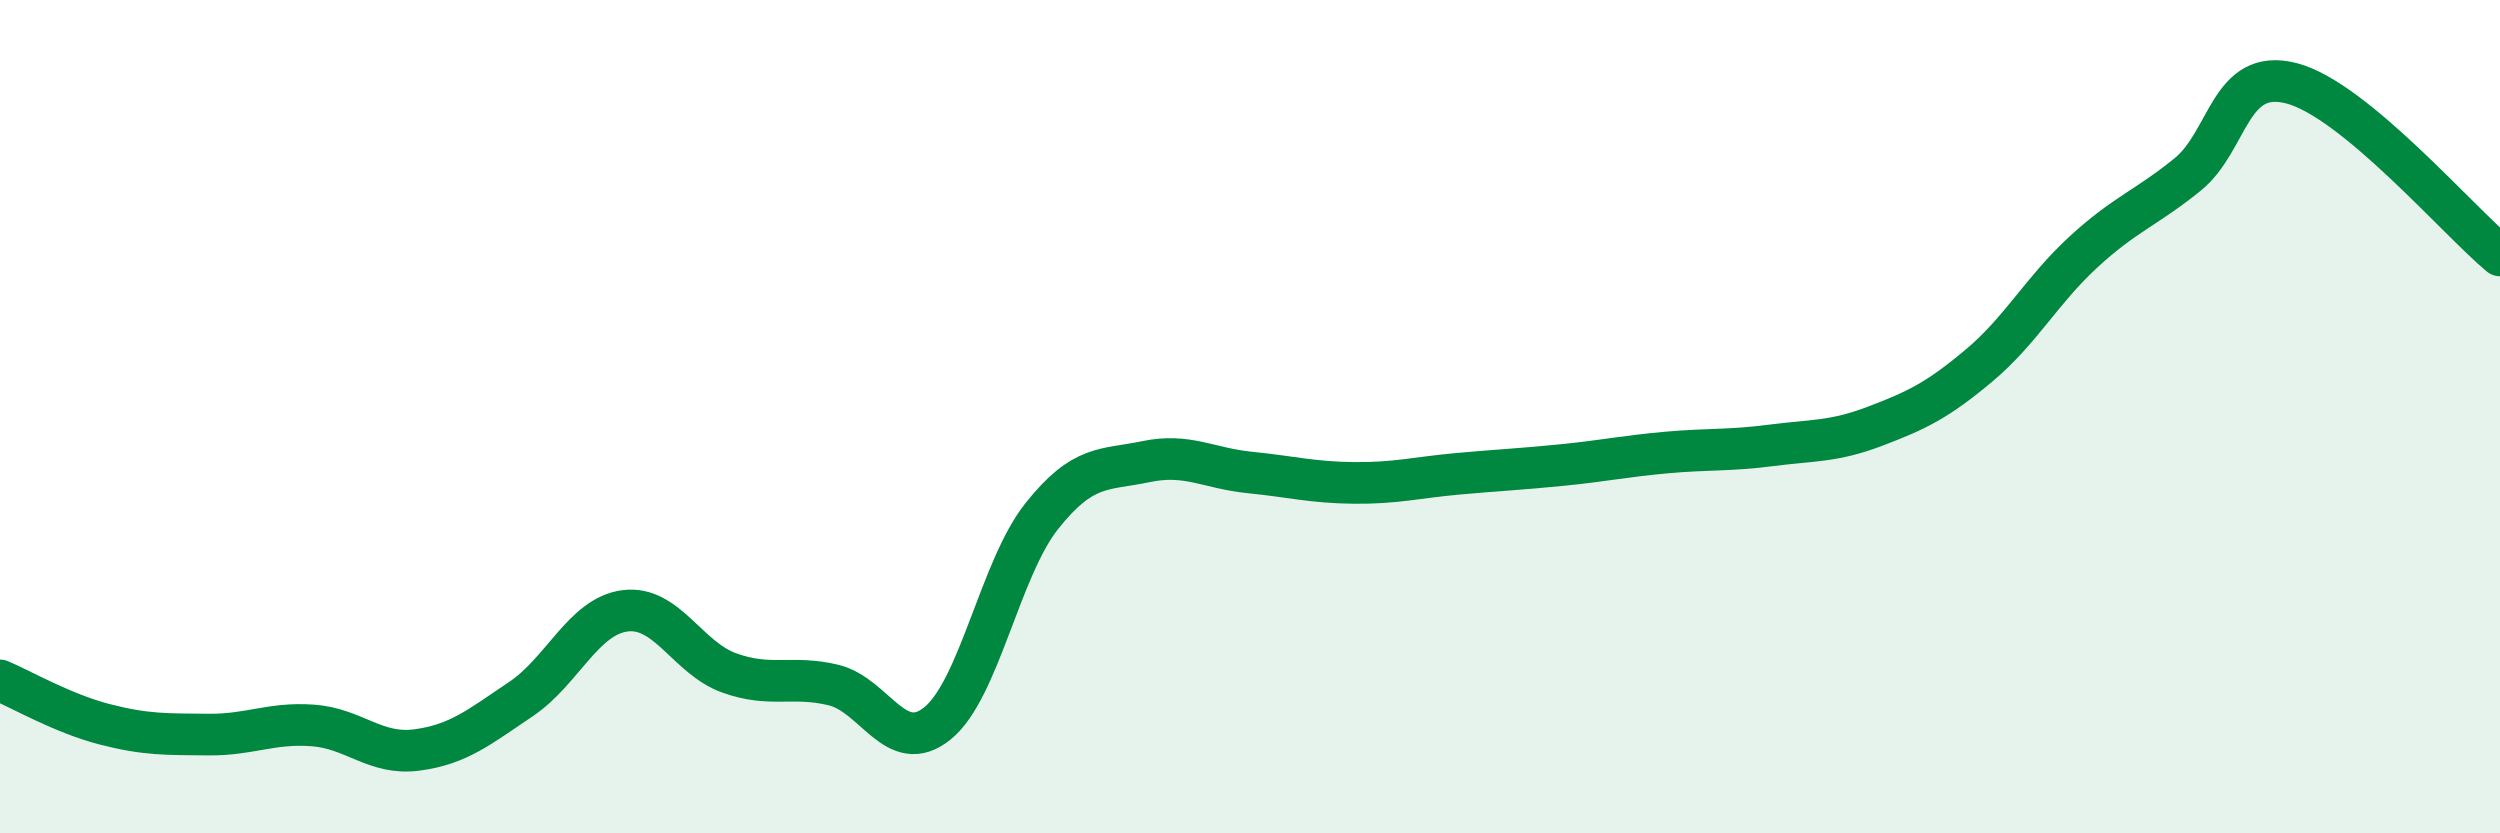
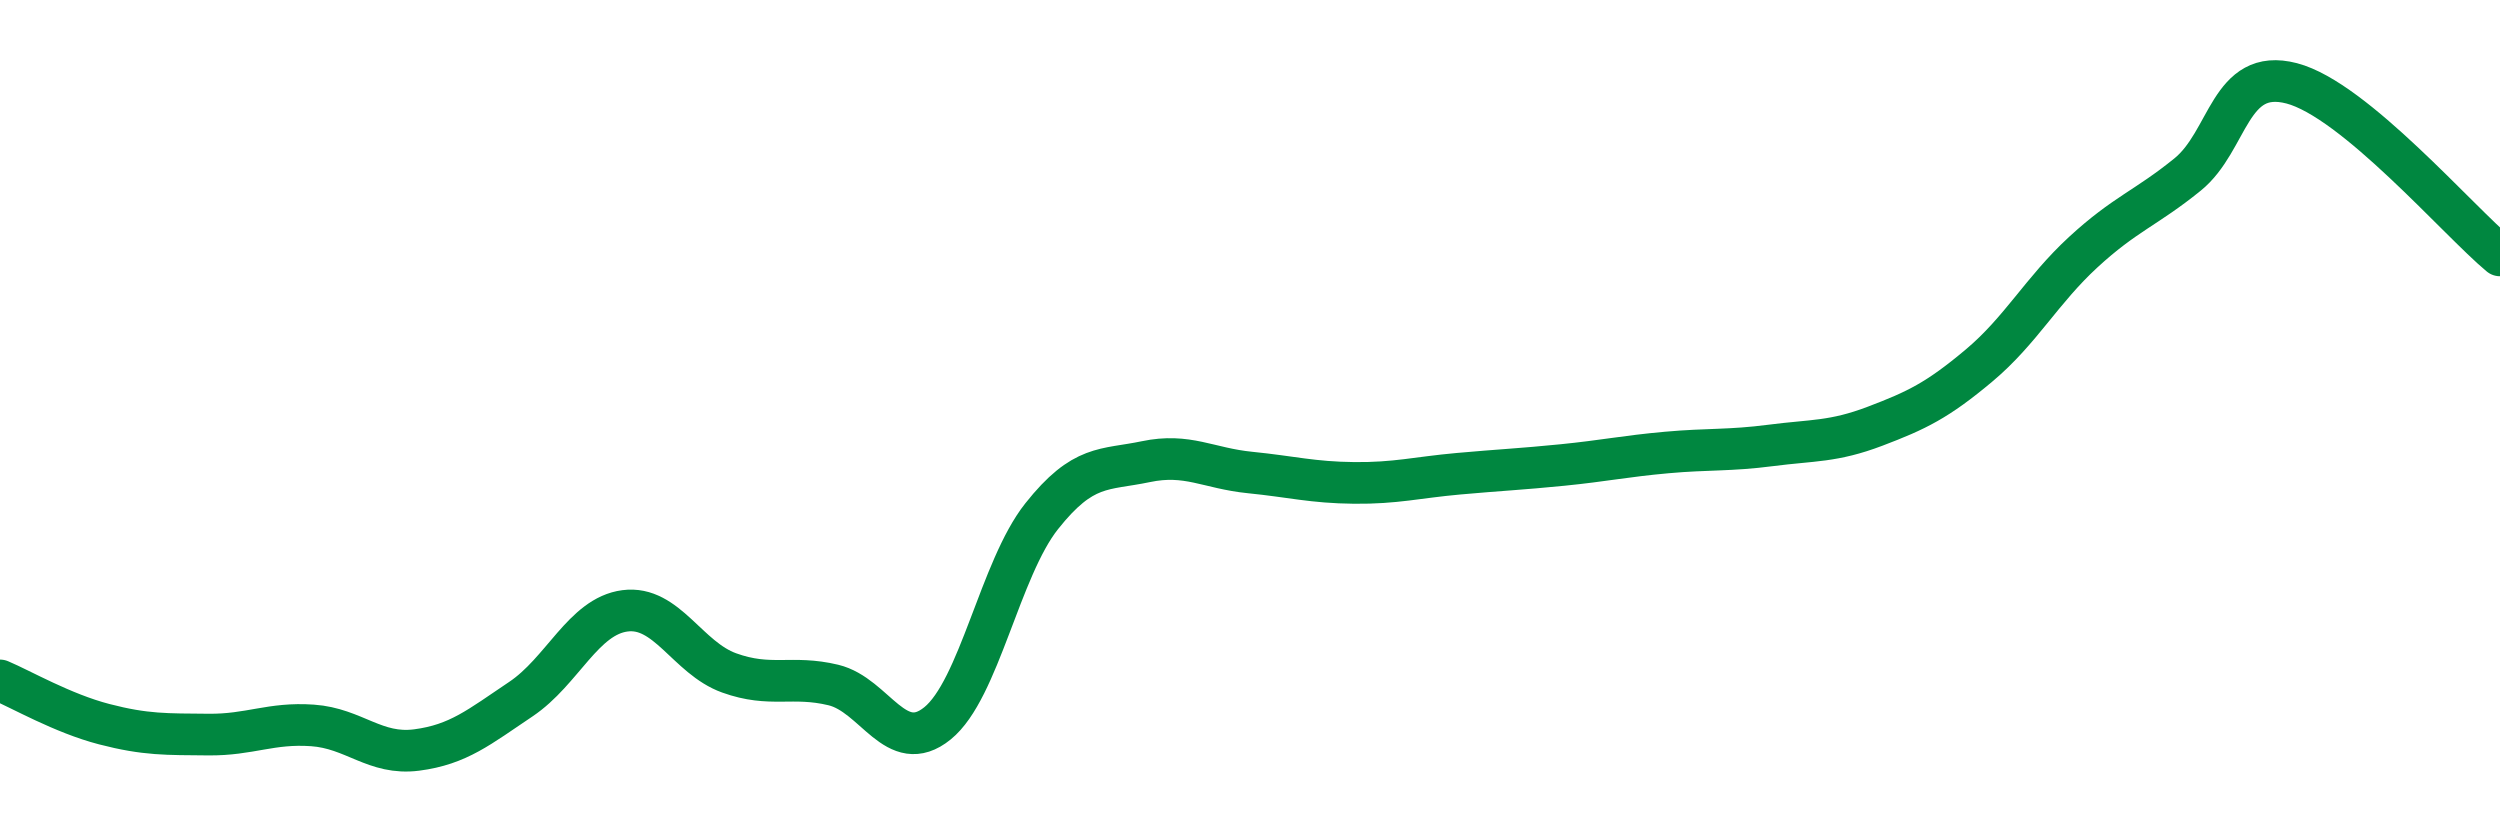
<svg xmlns="http://www.w3.org/2000/svg" width="60" height="20" viewBox="0 0 60 20">
-   <path d="M 0,16.33 C 0.5,16.54 1.5,17.12 2.5,17.38 C 3.5,17.64 4,17.62 5,17.63 C 6,17.64 6.5,17.34 7.5,17.41 C 8.5,17.48 9,18.13 10,18 C 11,17.87 11.5,17.45 12.5,16.78 C 13.5,16.11 14,14.79 15,14.66 C 16,14.53 16.5,15.79 17.5,16.15 C 18.5,16.51 19,16.2 20,16.44 C 21,16.68 21.5,18.17 22.5,17.36 C 23.5,16.55 24,13.65 25,12.39 C 26,11.13 26.5,11.29 27.5,11.08 C 28.5,10.87 29,11.24 30,11.34 C 31,11.44 31.5,11.58 32.5,11.59 C 33.5,11.6 34,11.46 35,11.37 C 36,11.28 36.5,11.26 37.5,11.16 C 38.5,11.06 39,10.95 40,10.86 C 41,10.77 41.5,10.82 42.5,10.69 C 43.5,10.56 44,10.61 45,10.23 C 46,9.85 46.5,9.61 47.5,8.77 C 48.5,7.93 49,6.97 50,6.05 C 51,5.13 51.5,5 52.5,4.19 C 53.5,3.38 53.5,1.61 55,2 C 56.5,2.39 59,5.3 60,6.13L60 20L0 20Z" fill="#008740" opacity="0.1" stroke-linecap="round" stroke-linejoin="round" />
  <path d="M 0,16.33 C 0.5,16.54 1.5,17.12 2.5,17.38 C 3.5,17.64 4,17.62 5,17.63 C 6,17.64 6.5,17.34 7.5,17.41 C 8.5,17.48 9,18.13 10,18 C 11,17.87 11.5,17.45 12.5,16.78 C 13.5,16.11 14,14.79 15,14.66 C 16,14.53 16.5,15.79 17.5,16.15 C 18.5,16.51 19,16.2 20,16.44 C 21,16.68 21.5,18.17 22.5,17.36 C 23.5,16.55 24,13.65 25,12.39 C 26,11.13 26.5,11.29 27.5,11.08 C 28.5,10.87 29,11.24 30,11.34 C 31,11.44 31.5,11.58 32.5,11.59 C 33.5,11.6 34,11.46 35,11.37 C 36,11.28 36.5,11.26 37.5,11.16 C 38.5,11.06 39,10.95 40,10.86 C 41,10.77 41.5,10.82 42.5,10.69 C 43.5,10.56 44,10.61 45,10.23 C 46,9.85 46.5,9.61 47.5,8.77 C 48.5,7.93 49,6.97 50,6.05 C 51,5.13 51.5,5 52.5,4.19 C 53.5,3.38 53.5,1.61 55,2 C 56.5,2.39 59,5.3 60,6.13" stroke="#008740" stroke-width="1" fill="none" stroke-linecap="round" stroke-linejoin="round" />
</svg>